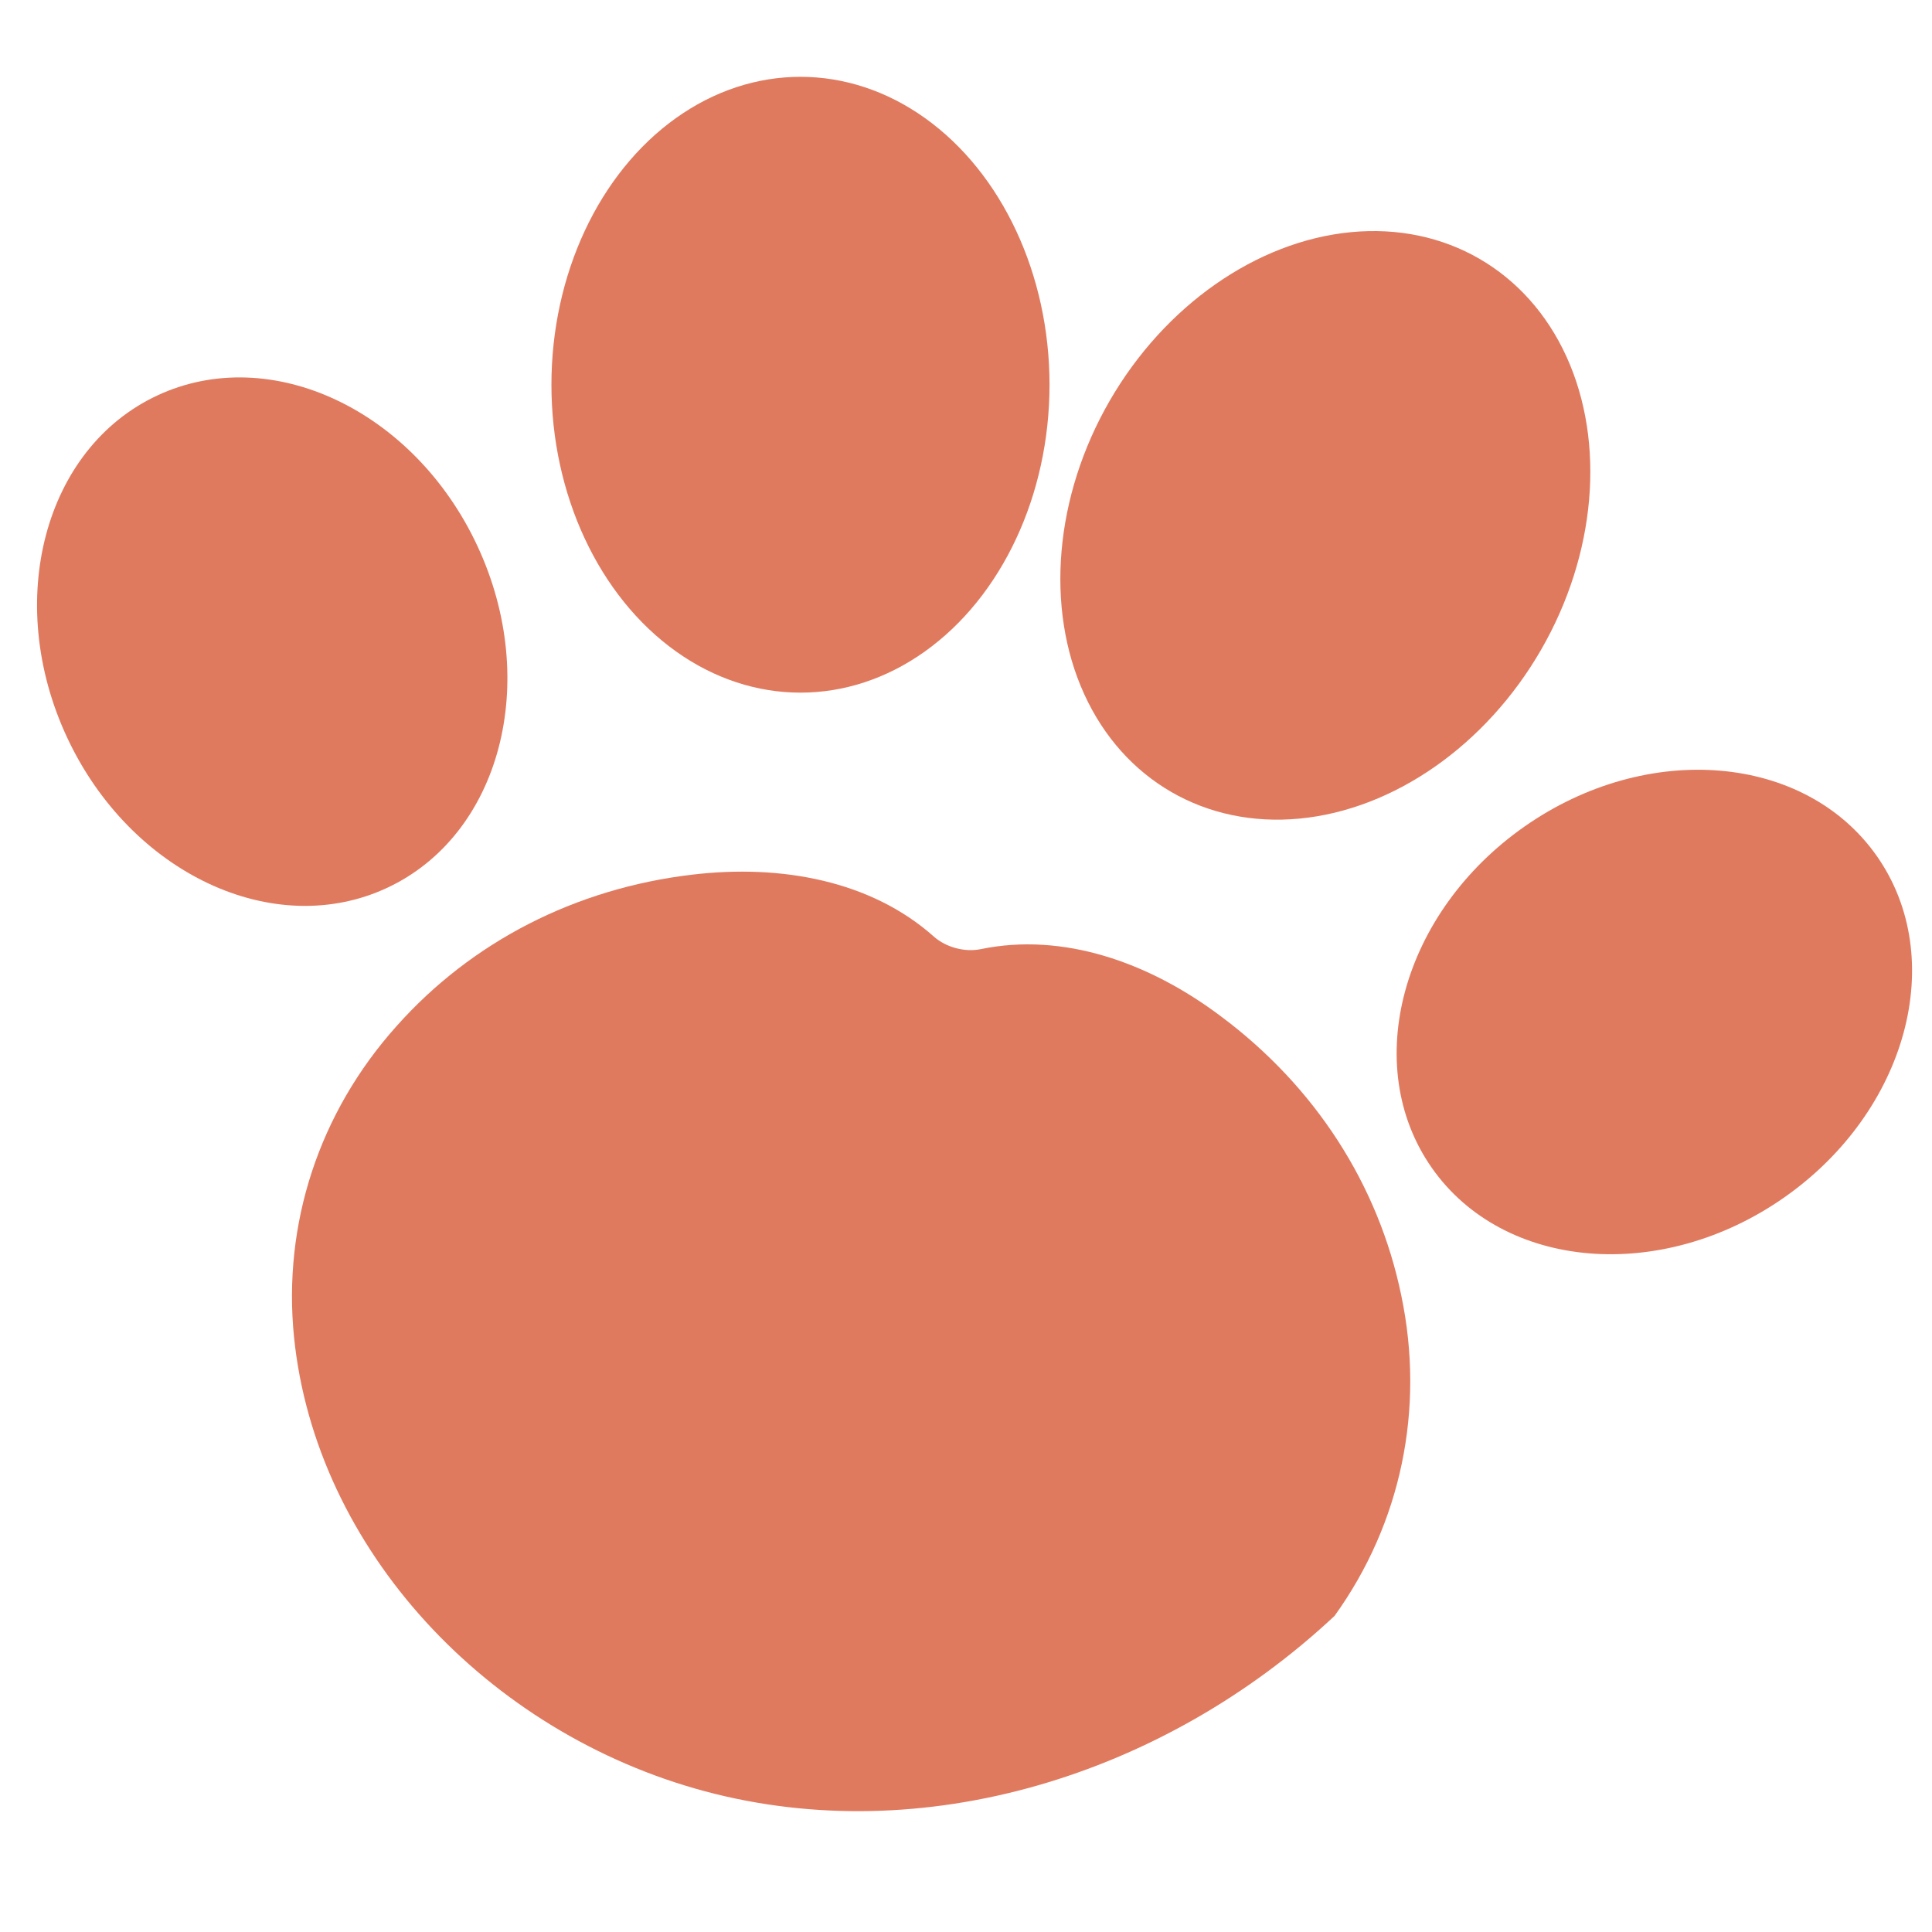
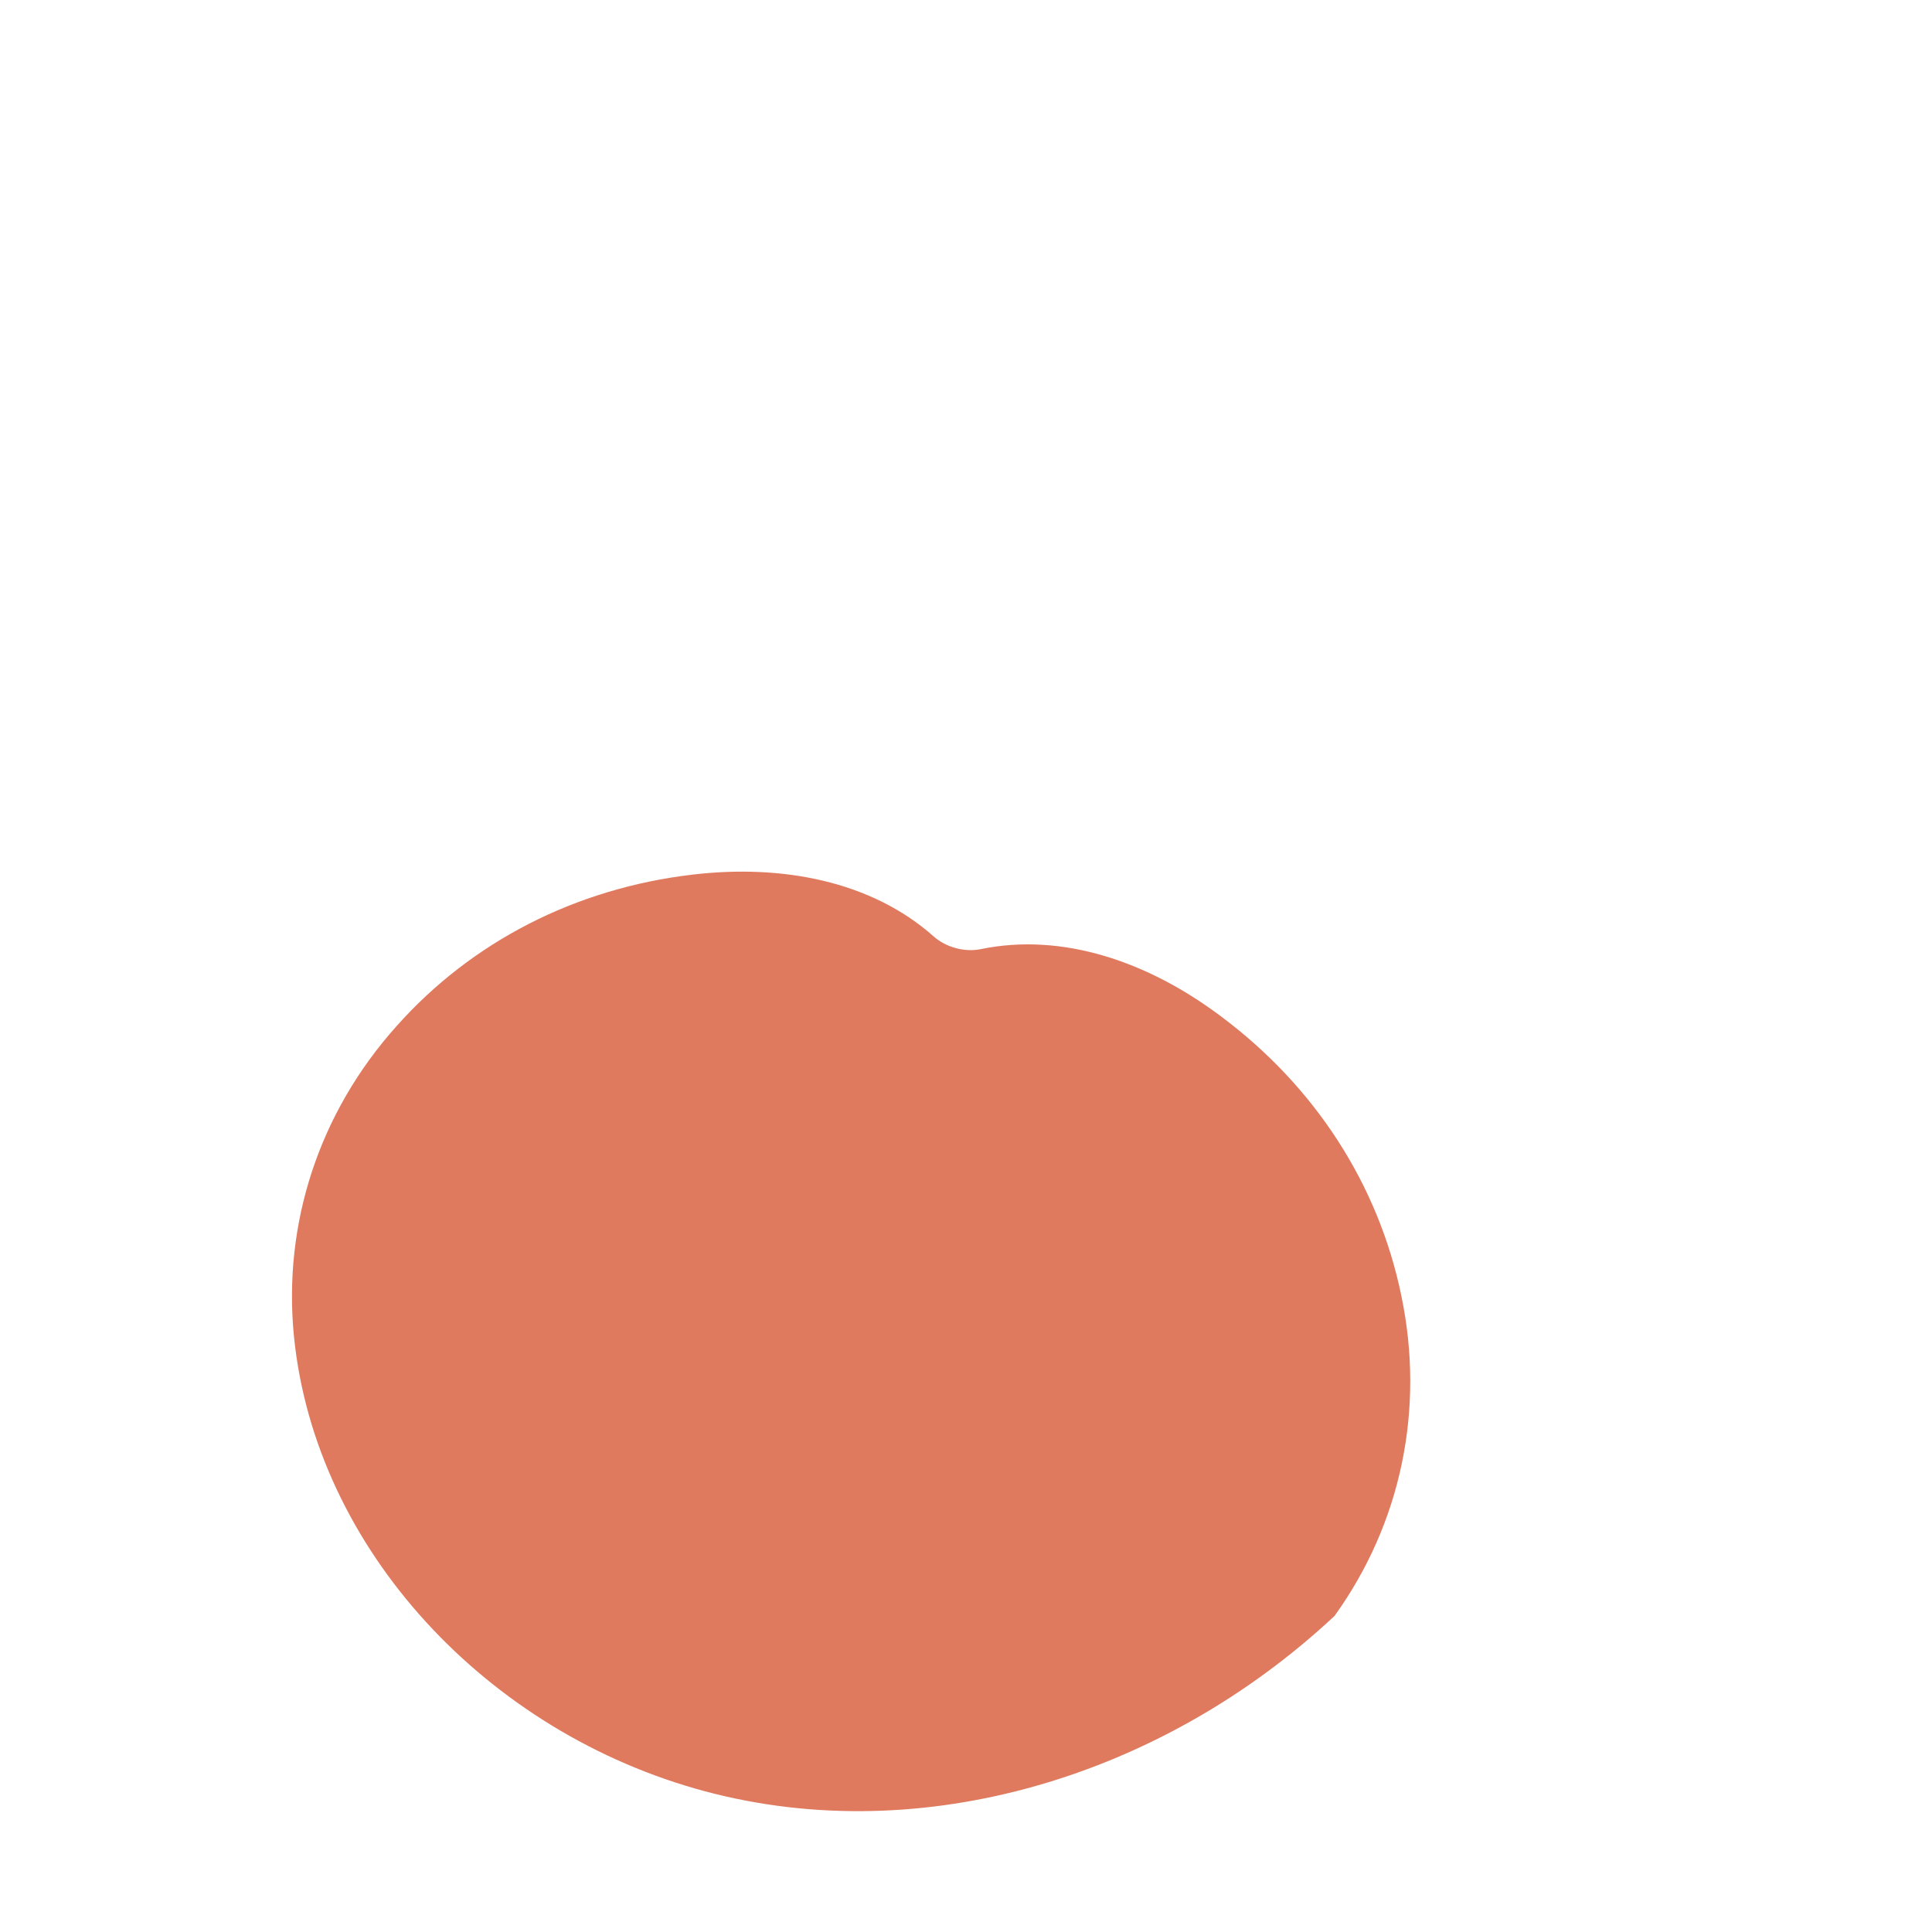
<svg xmlns="http://www.w3.org/2000/svg" viewBox="0 0 512 512" fill="#e07a5f">
  <g transform="translate(256 256) rotate(15) translate(-256 -256) scale(1.2) translate(-51.2 -51.2)">
    <path d="M256,455.5c-49.8,0-96.9-29.4-113.6-73.4c-8.9-23.5-7.5-49.3,4.1-72.2c11.2-22.3,30.3-39.6,54.4-49.2       c18.5-7.4,38.6-8.9,55.1-0.6c3.2,1.6,7.5,1.6,10.7,0c16.5-8.3,36.5-6.9,55.1,0.6c24.1,9.6,43.2,26.9,54.4,49.2       c11.6,22.9,13,48.7,4.1,72.2C352.9,426.1,305.8,455.5,256,455.5z" />
-     <ellipse cx="98" cy="235" rx="50" ry="60" transform="rotate(-40 98 235)" />
-     <ellipse cx="196" cy="150" rx="55" ry="68" transform="rotate(-15 196 150)" />
-     <ellipse cx="316" cy="150" rx="55" ry="68" transform="rotate(15 316 150)" />
-     <ellipse cx="414" cy="235" rx="50" ry="60" transform="rotate(40 414 235)" />
  </g>
</svg>